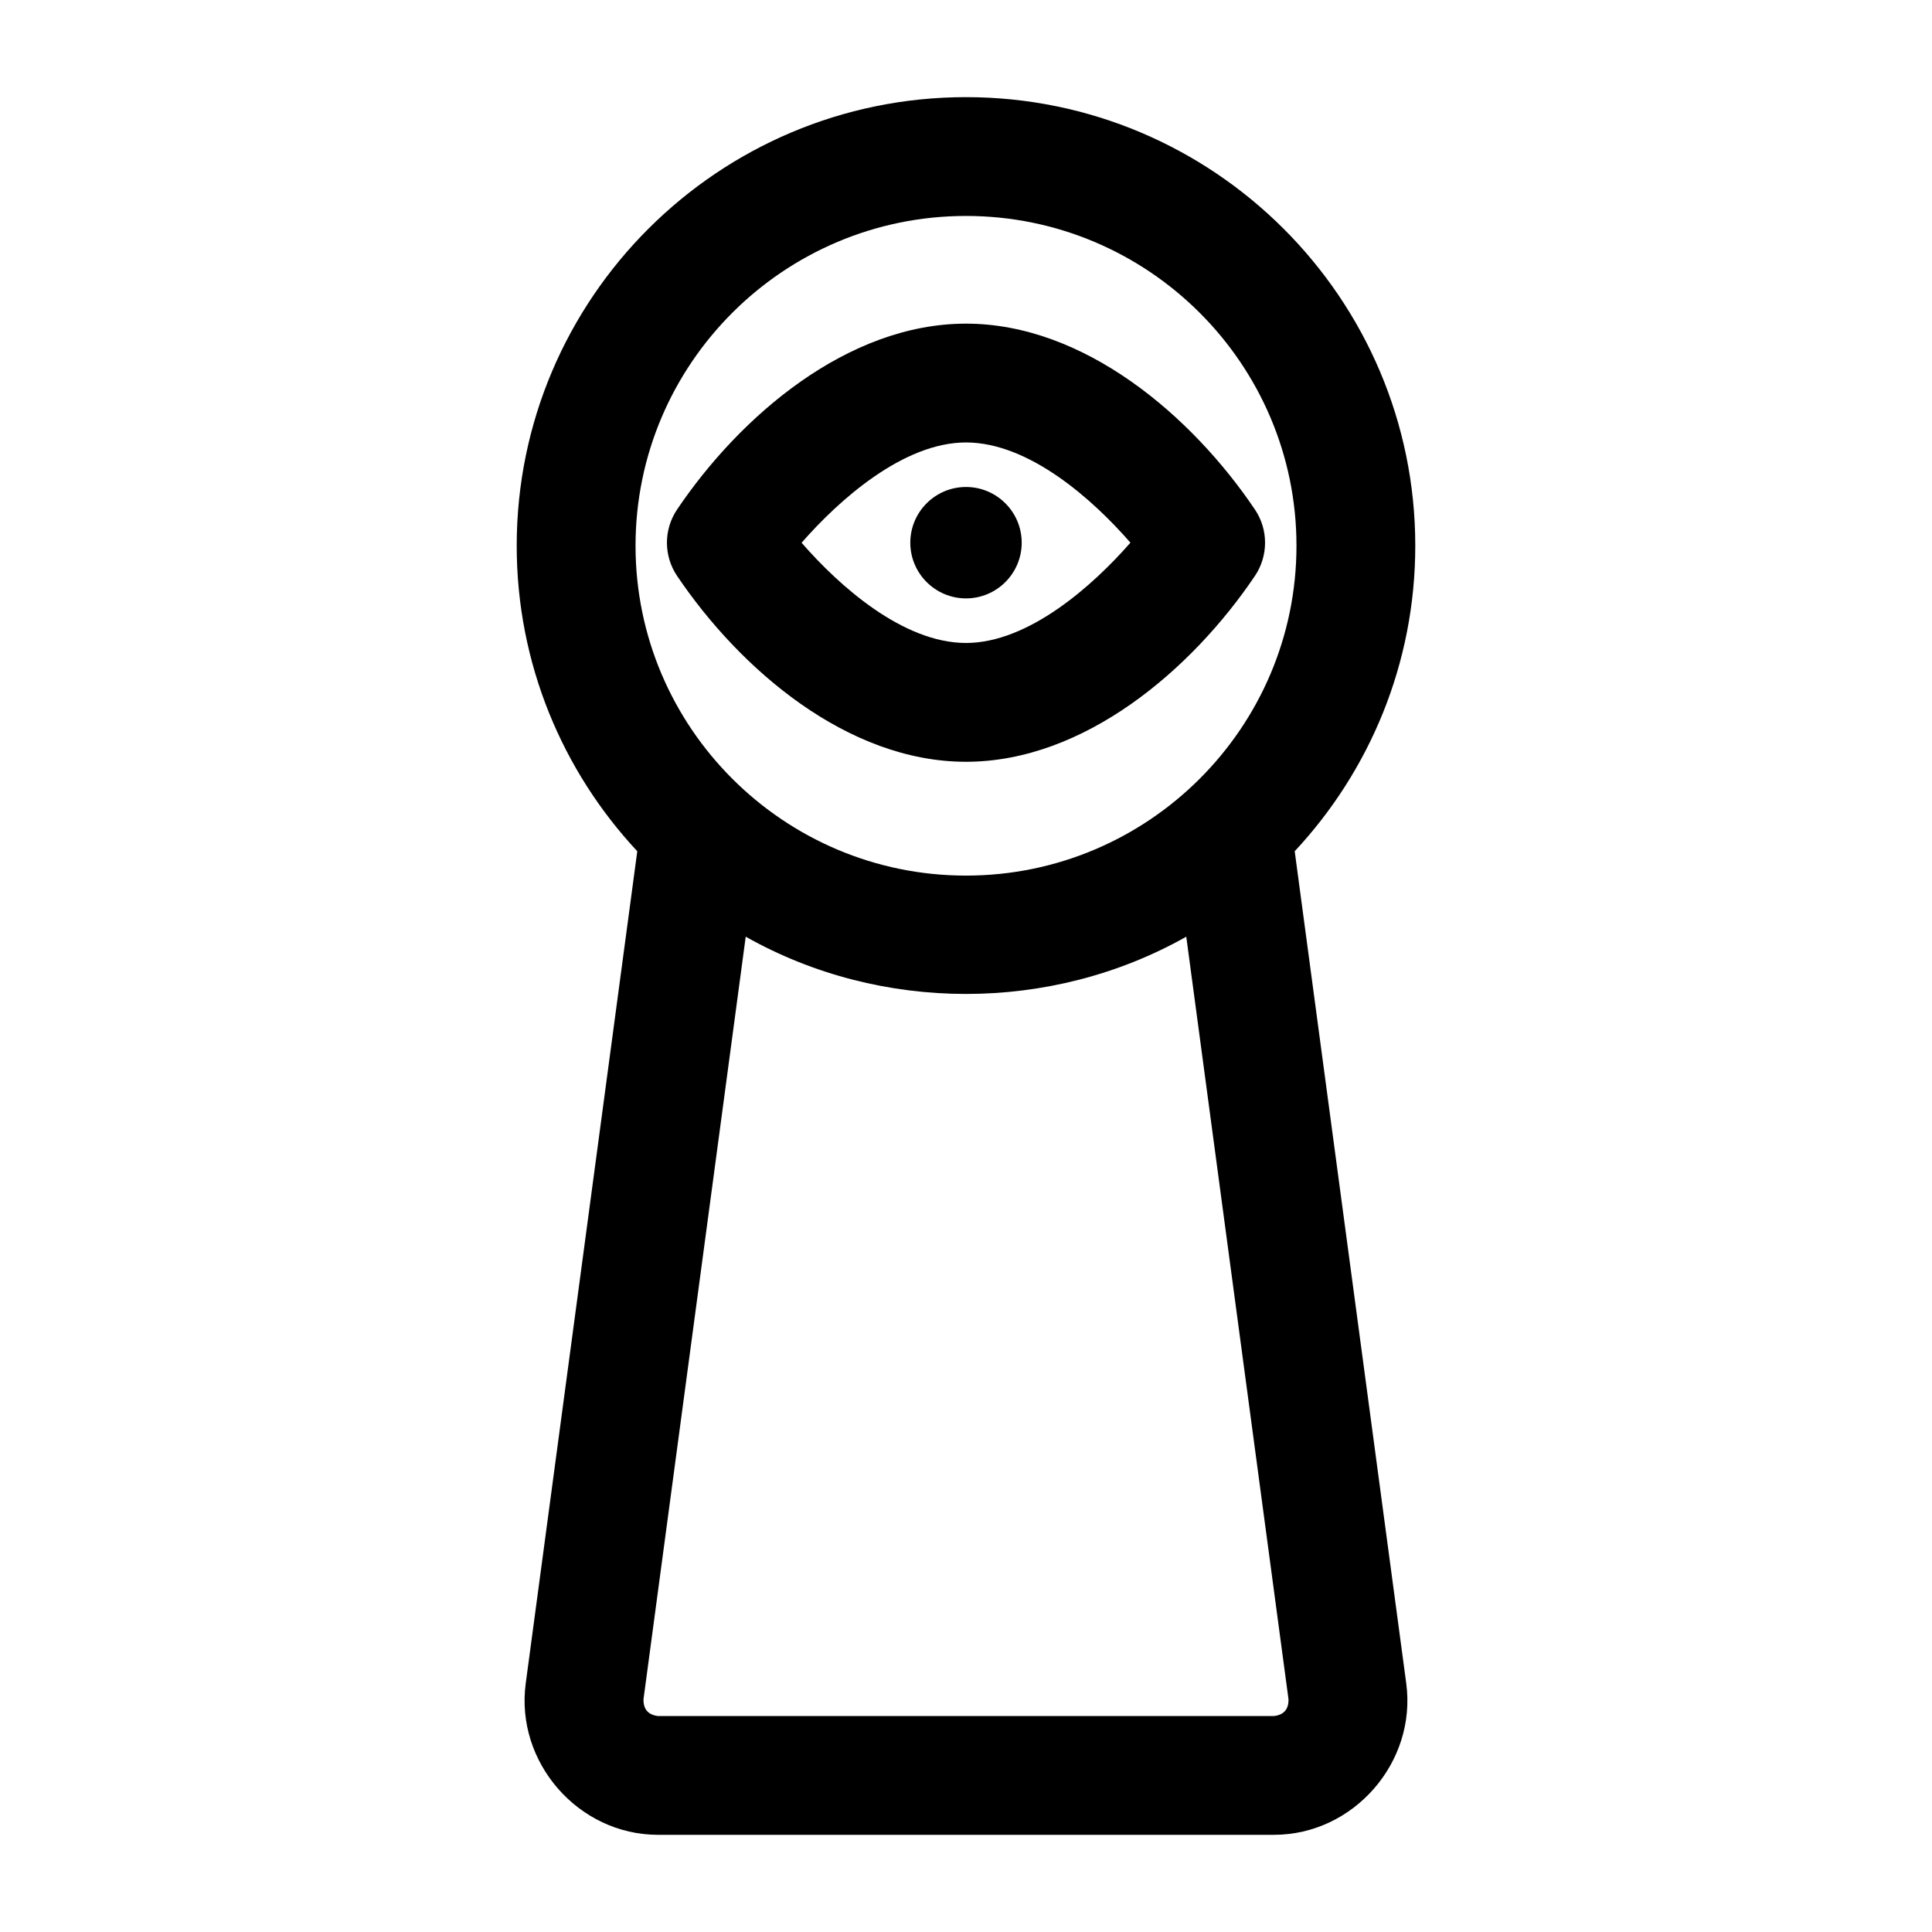
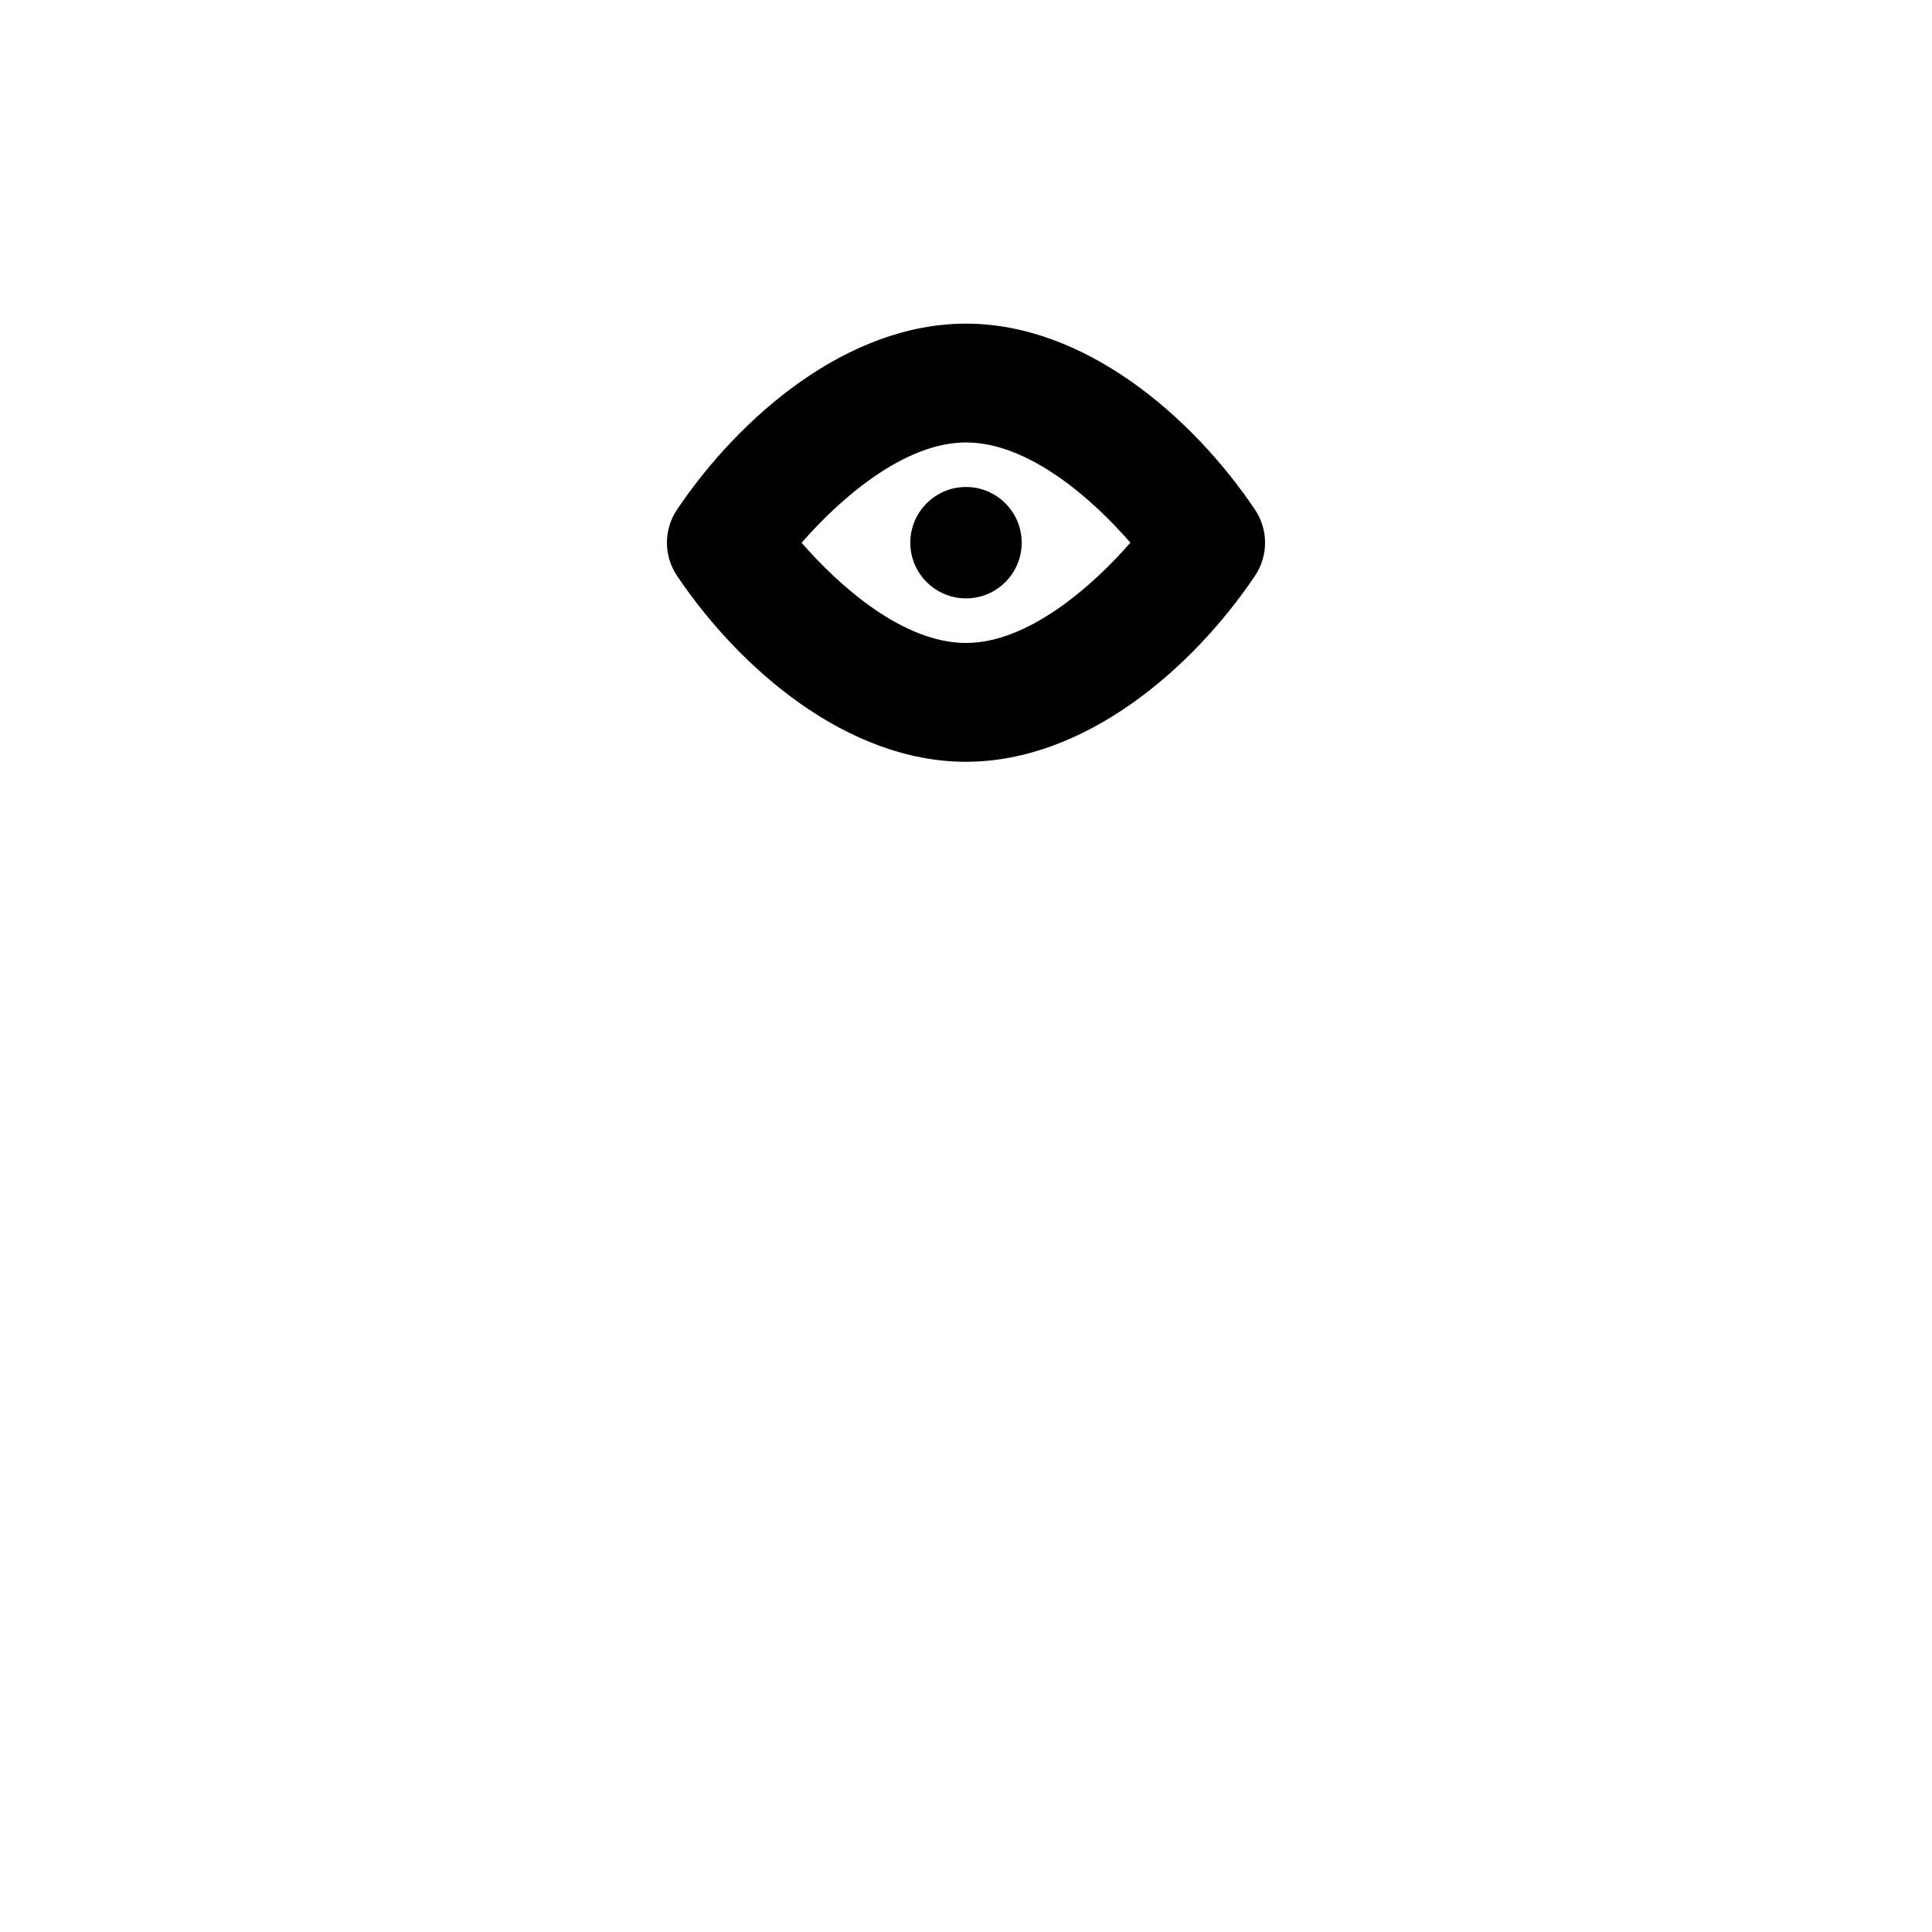
<svg xmlns="http://www.w3.org/2000/svg" fill="#000000" width="800px" height="800px" version="1.1" viewBox="144 144 512 512">
  <g>
-     <path d="m487.11 369.59c19.812-21.242 31.953-49.707 31.953-80.957 0-65.559-53.41-118.89-119.06-118.89s-119.07 53.336-119.07 118.89c0 31.25 12.141 59.715 31.953 80.957l-29.562 220.52c-2.805 20.91 13.949 40.137 35.062 40.137h163.22c21.113 0 37.867-19.227 35.062-40.137zm-87.109-168.36c48.289 0 87.578 39.211 87.578 87.406 0 48.195-39.285 87.406-87.578 87.406-48.289 0-87.578-39.211-87.578-87.406 0-48.195 39.285-87.406 87.578-87.406zm81.609 397.54h-163.22c-2.629-0.316-3.914-1.805-3.856-4.465l27.09-202.07c35.855 20.227 80.887 20.23 116.75 0l27.09 202.07c0.062 2.664-1.223 4.152-3.852 4.465z" />
    <path d="m400 345.88c31.395 0 59.887-24.5 76.578-49.273 3.57-5.312 3.57-12.254 0-17.562-16.707-24.797-45.188-49.277-76.578-49.277-31.395 0-59.887 24.5-76.578 49.273-3.57 5.312-3.57 12.254 0 17.562 16.703 24.797 45.188 49.277 76.578 49.277zm0-84.625c16.703 0 33.625 15.117 43.57 26.559-9.875 11.301-26.93 26.578-43.57 26.578-16.703 0-33.625-15.117-43.57-26.559 9.871-11.301 26.926-26.578 43.57-26.578z" />
    <path d="m400 302.58c8.141 0 14.762-6.621 14.762-14.762 0-8.141-6.621-14.762-14.762-14.762s-14.762 6.621-14.762 14.762c0 8.141 6.621 14.762 14.762 14.762z" />
  </g>
</svg>